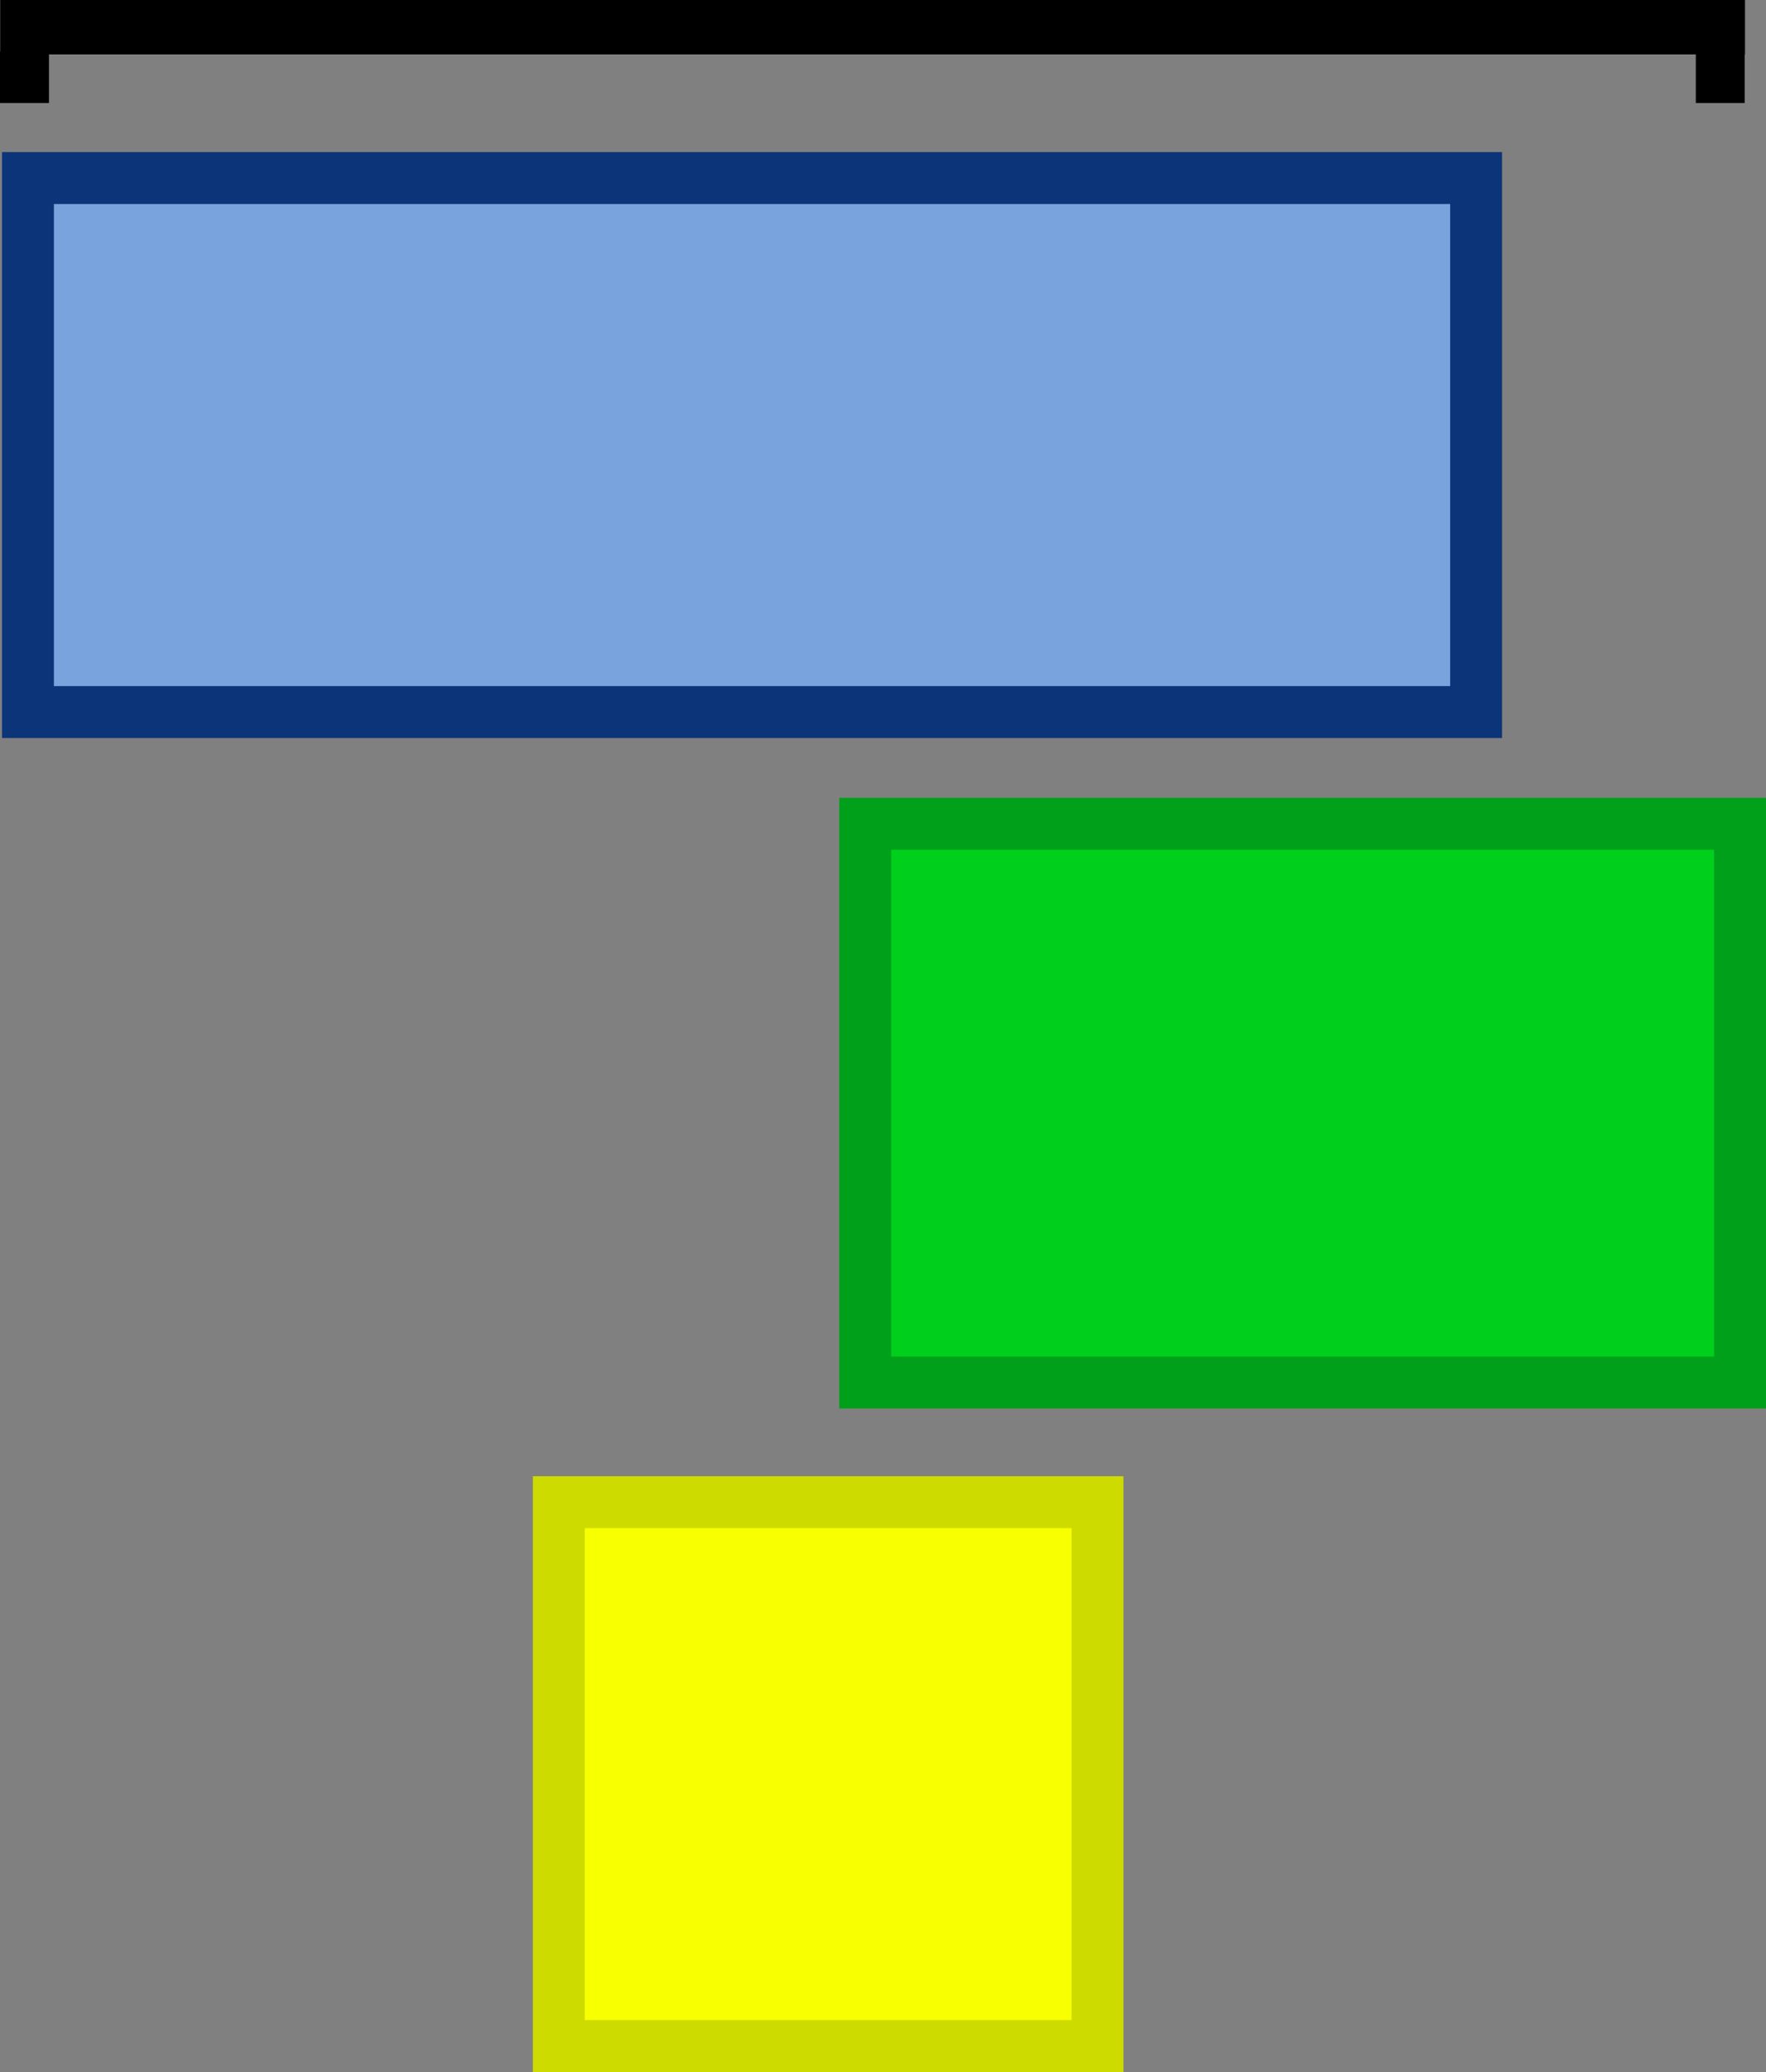
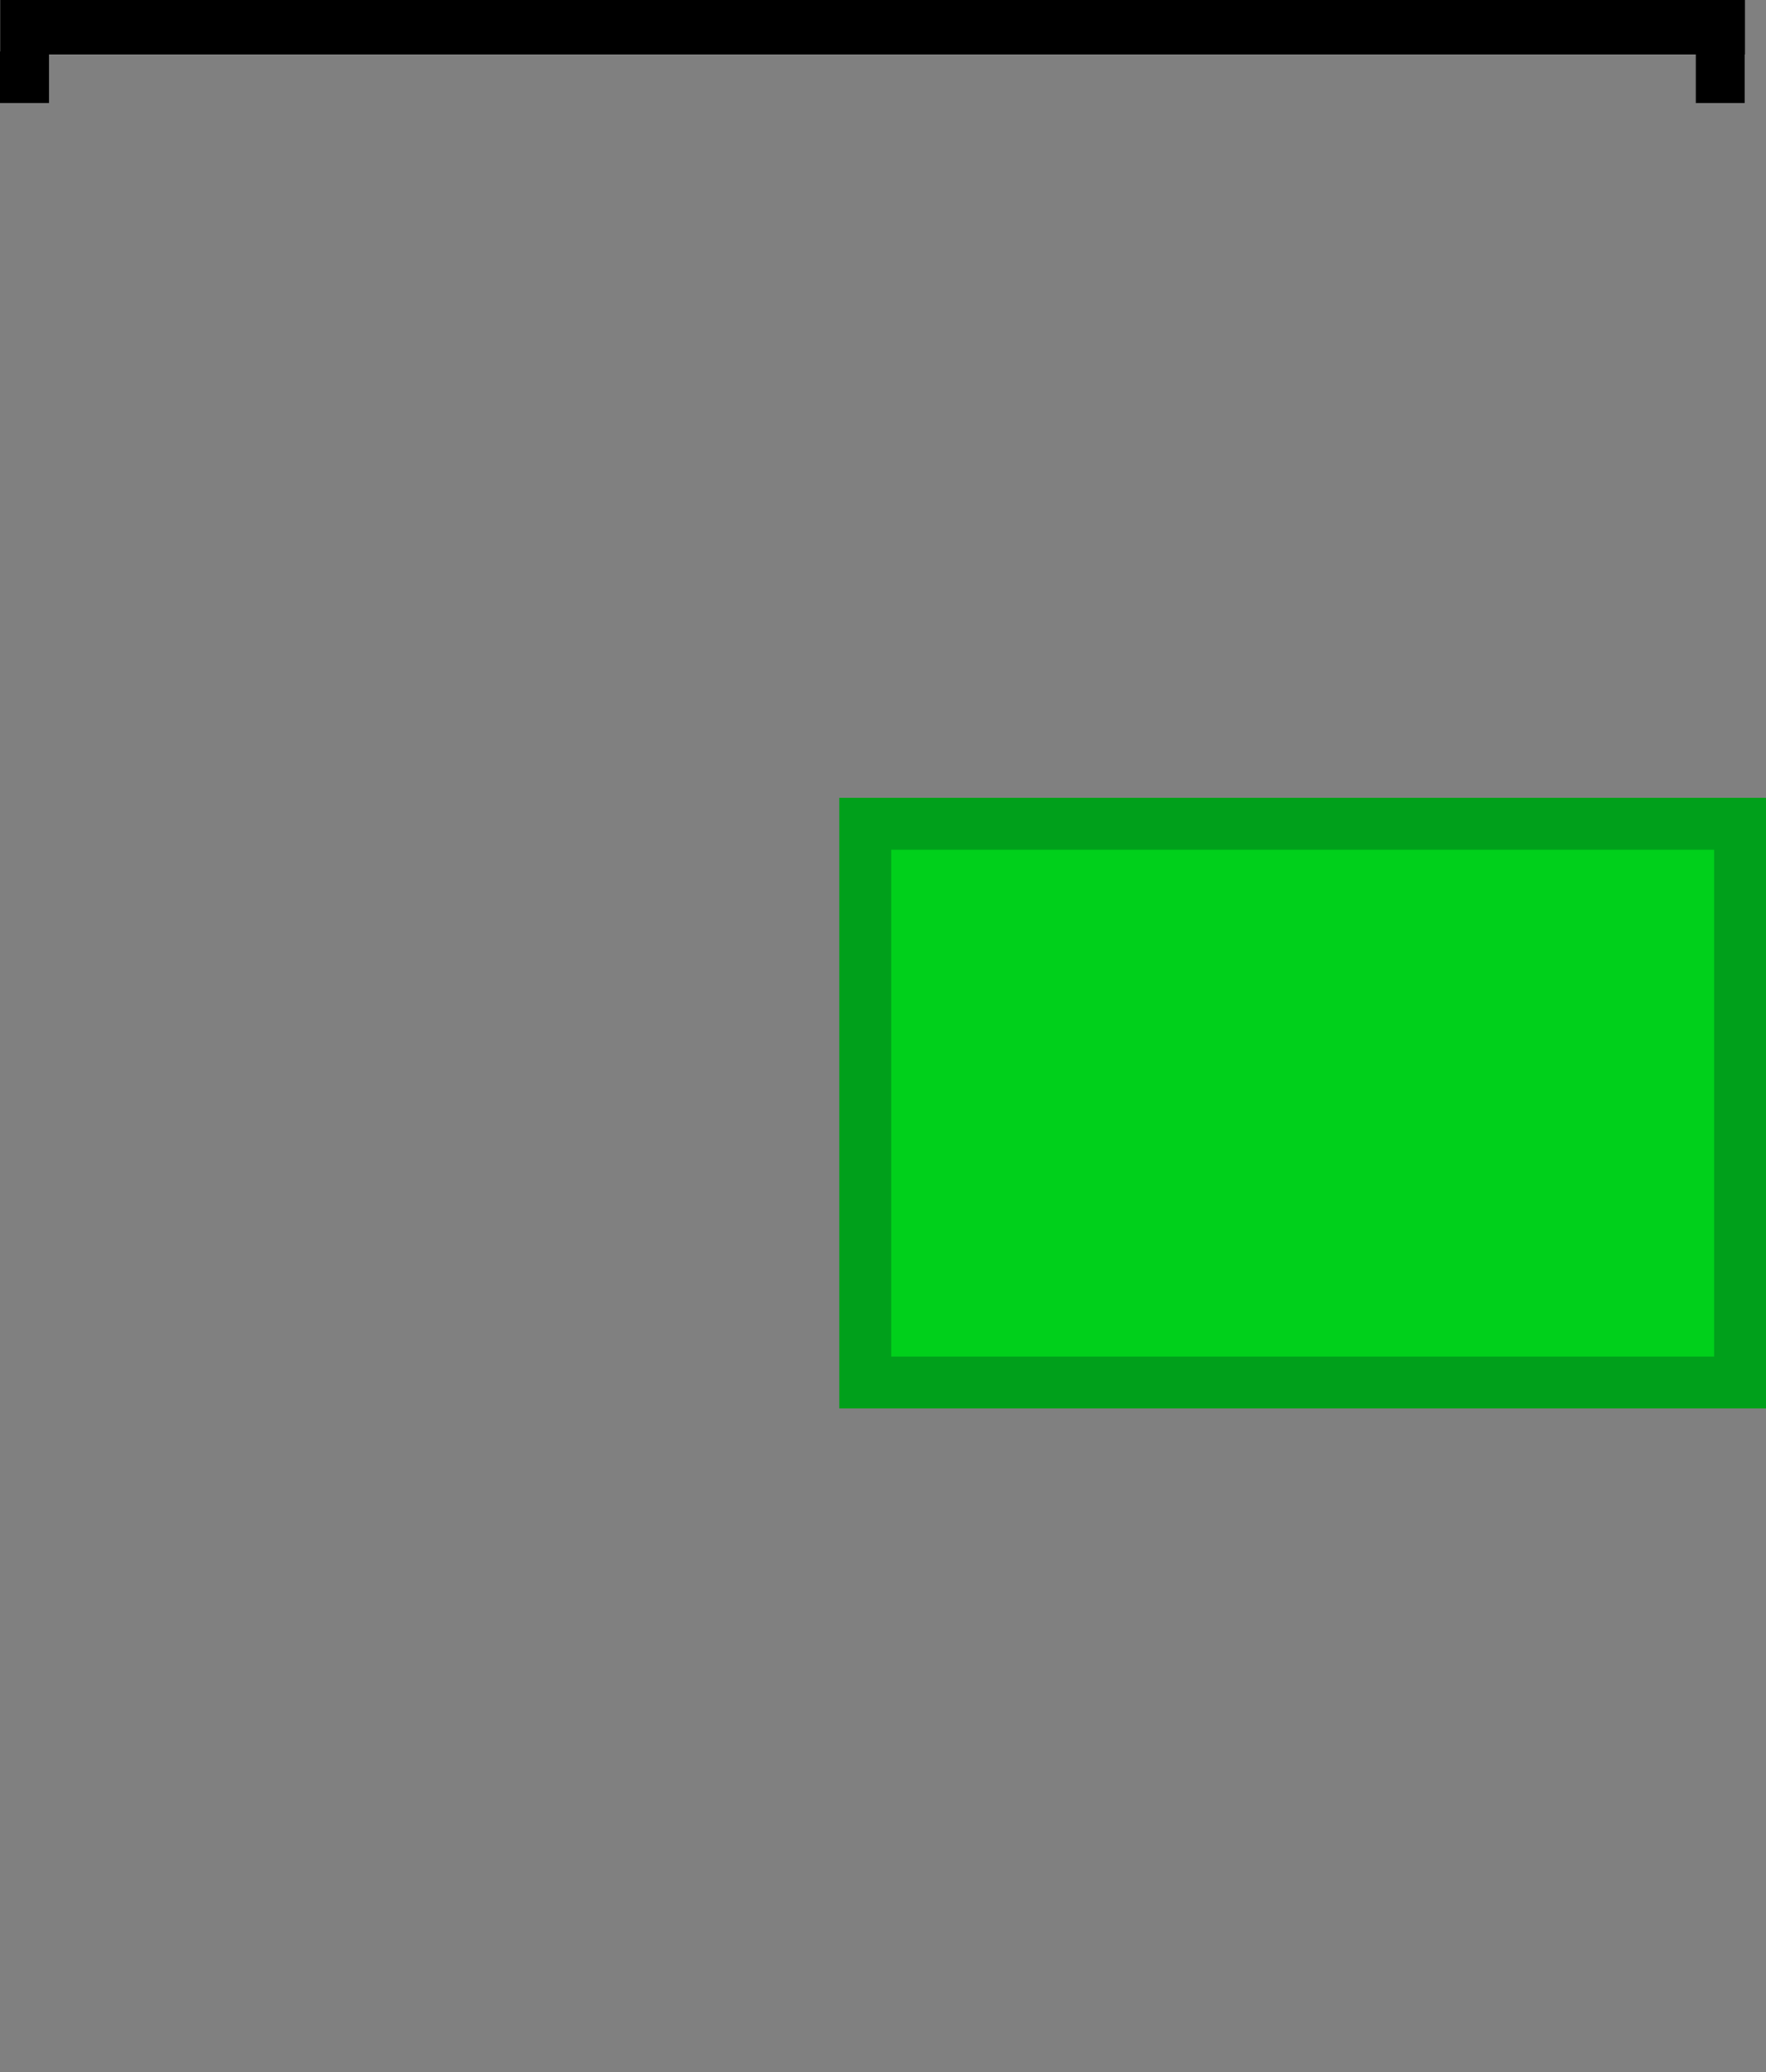
<svg xmlns="http://www.w3.org/2000/svg" xmlns:ns1="http://sodipodi.sourceforge.net/DTD/sodipodi-0.dtd" xmlns:ns2="http://www.inkscape.org/namespaces/inkscape" id="svg2" ns1:docname="_svgclean2.svg" viewBox="0 0 510.44 598.65" version="1.1" ns2:version="0.48.3.1 r9886">
  <rect x="0" y="0" width="510.44" height="598.65" fill="#808080" stroke="none" />
  <ns1:namedview id="base" bordercolor="#666666" ns2:pageshadow="2" ns2:guide-bbox="true" pagecolor="#ffffff" ns2:window-maximized="0" ns2:zoom="0.1721875" ns2:window-x="0" ns2:window-height="645" showgrid="false" borderopacity="1.0" ns2:current-layer="layer1" ns2:cx="-384.50858" ns2:cy="854.71509" showguides="true" ns2:window-y="0" ns2:window-width="674" ns2:pageopacity="0.0" ns2:document-units="px">
    <ns1:guide id="guide3506" position="553.988,598.652" orientation="0,1" />
    <ns1:guide id="guide3510" position="548.907,583.77" orientation="0,1" />
  </ns1:namedview>
  <g id="layer1" ns2:label="Capa 1" ns2:groupmode="layer" transform="translate(-124.78 -273.78)">
-     <rect id="rect3498" style="stroke:#0c3479;stroke-width:15;fill:#79a3dc" height="154.29" width="418.57" y="325.22" x="132.86" />
    <rect id="rect3500" style="stroke:#00a01b;stroke-width:15;stroke-miterlimit:3.9;fill:#00d01b" height="161.43" width="252.86" y="511.79" x="374.86" />
-     <rect id="rect3502" style="stroke:#cddb00;stroke-width:15;fill:#f7ff00" height="157.14" width="155.71" y="707.79" x="286.29" />
    <path id="rect3504" style="fill:#000000" ns2:connector-curvature="0" d="m124.84 273.78v14.875h-0.062v14.875h14.156v-14.031h476v14.031h14.125v-14.031h0.094v-15.73h-504.31z" />
  </g>
</svg>